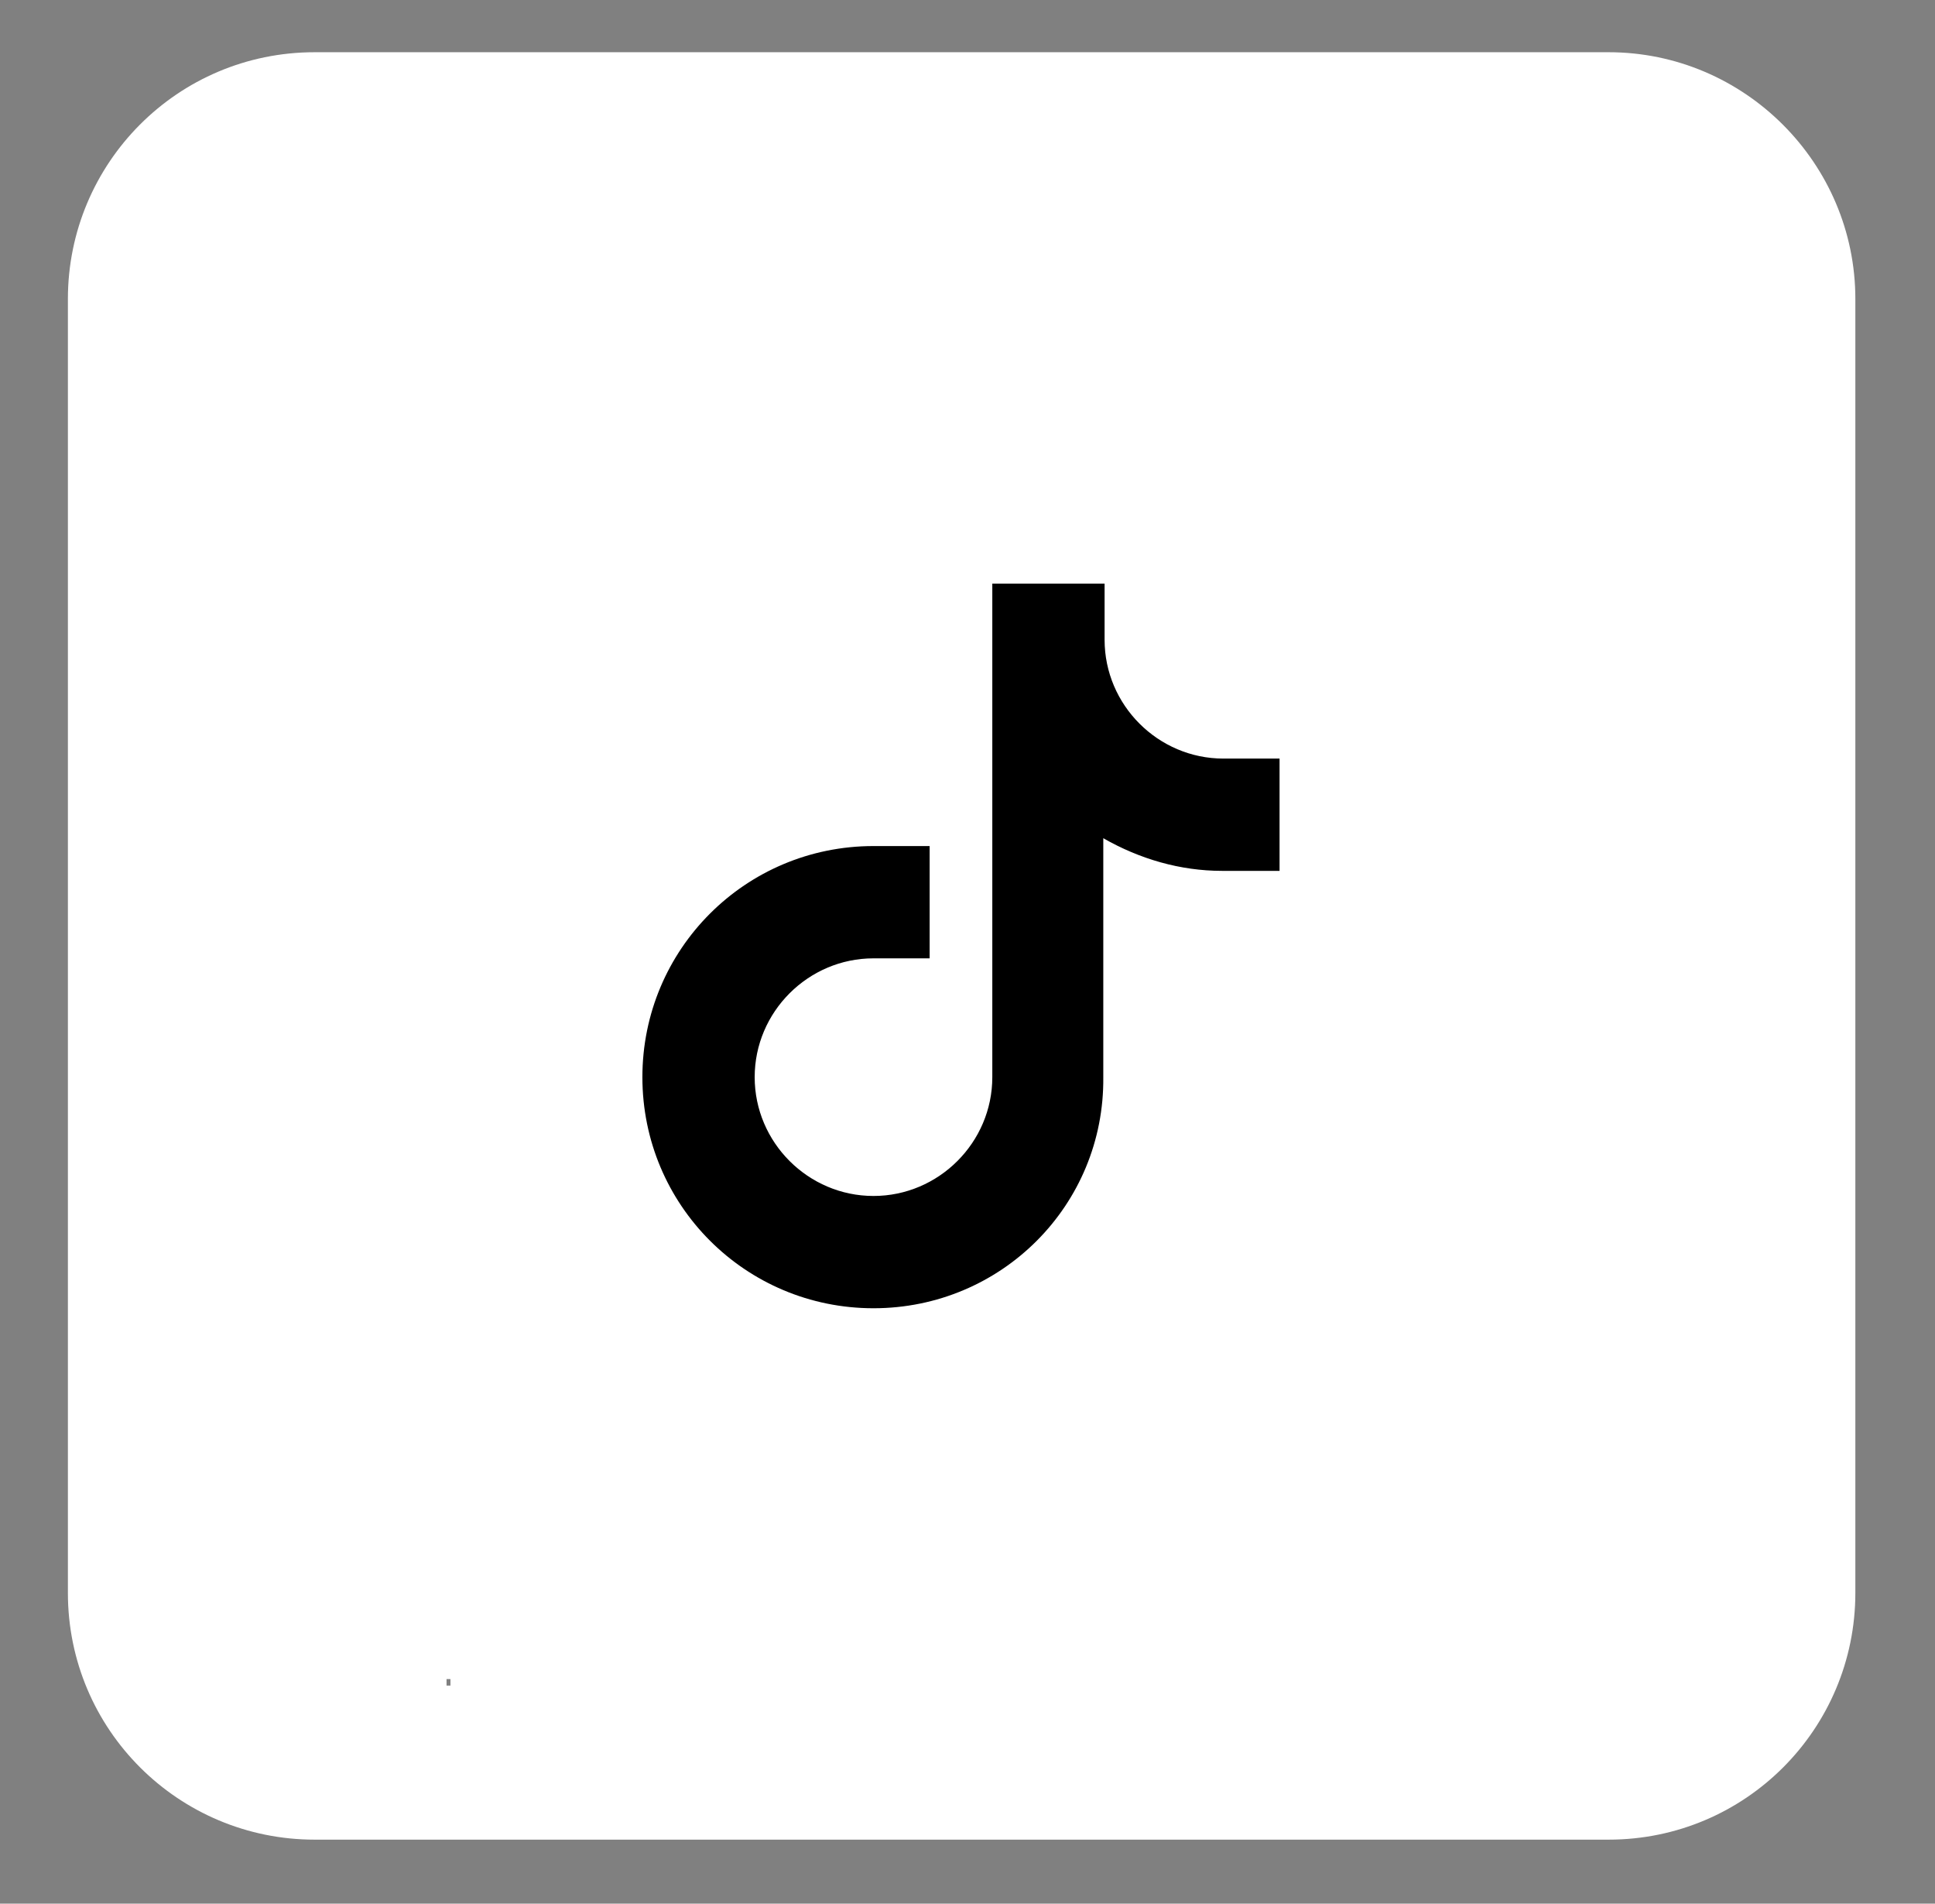
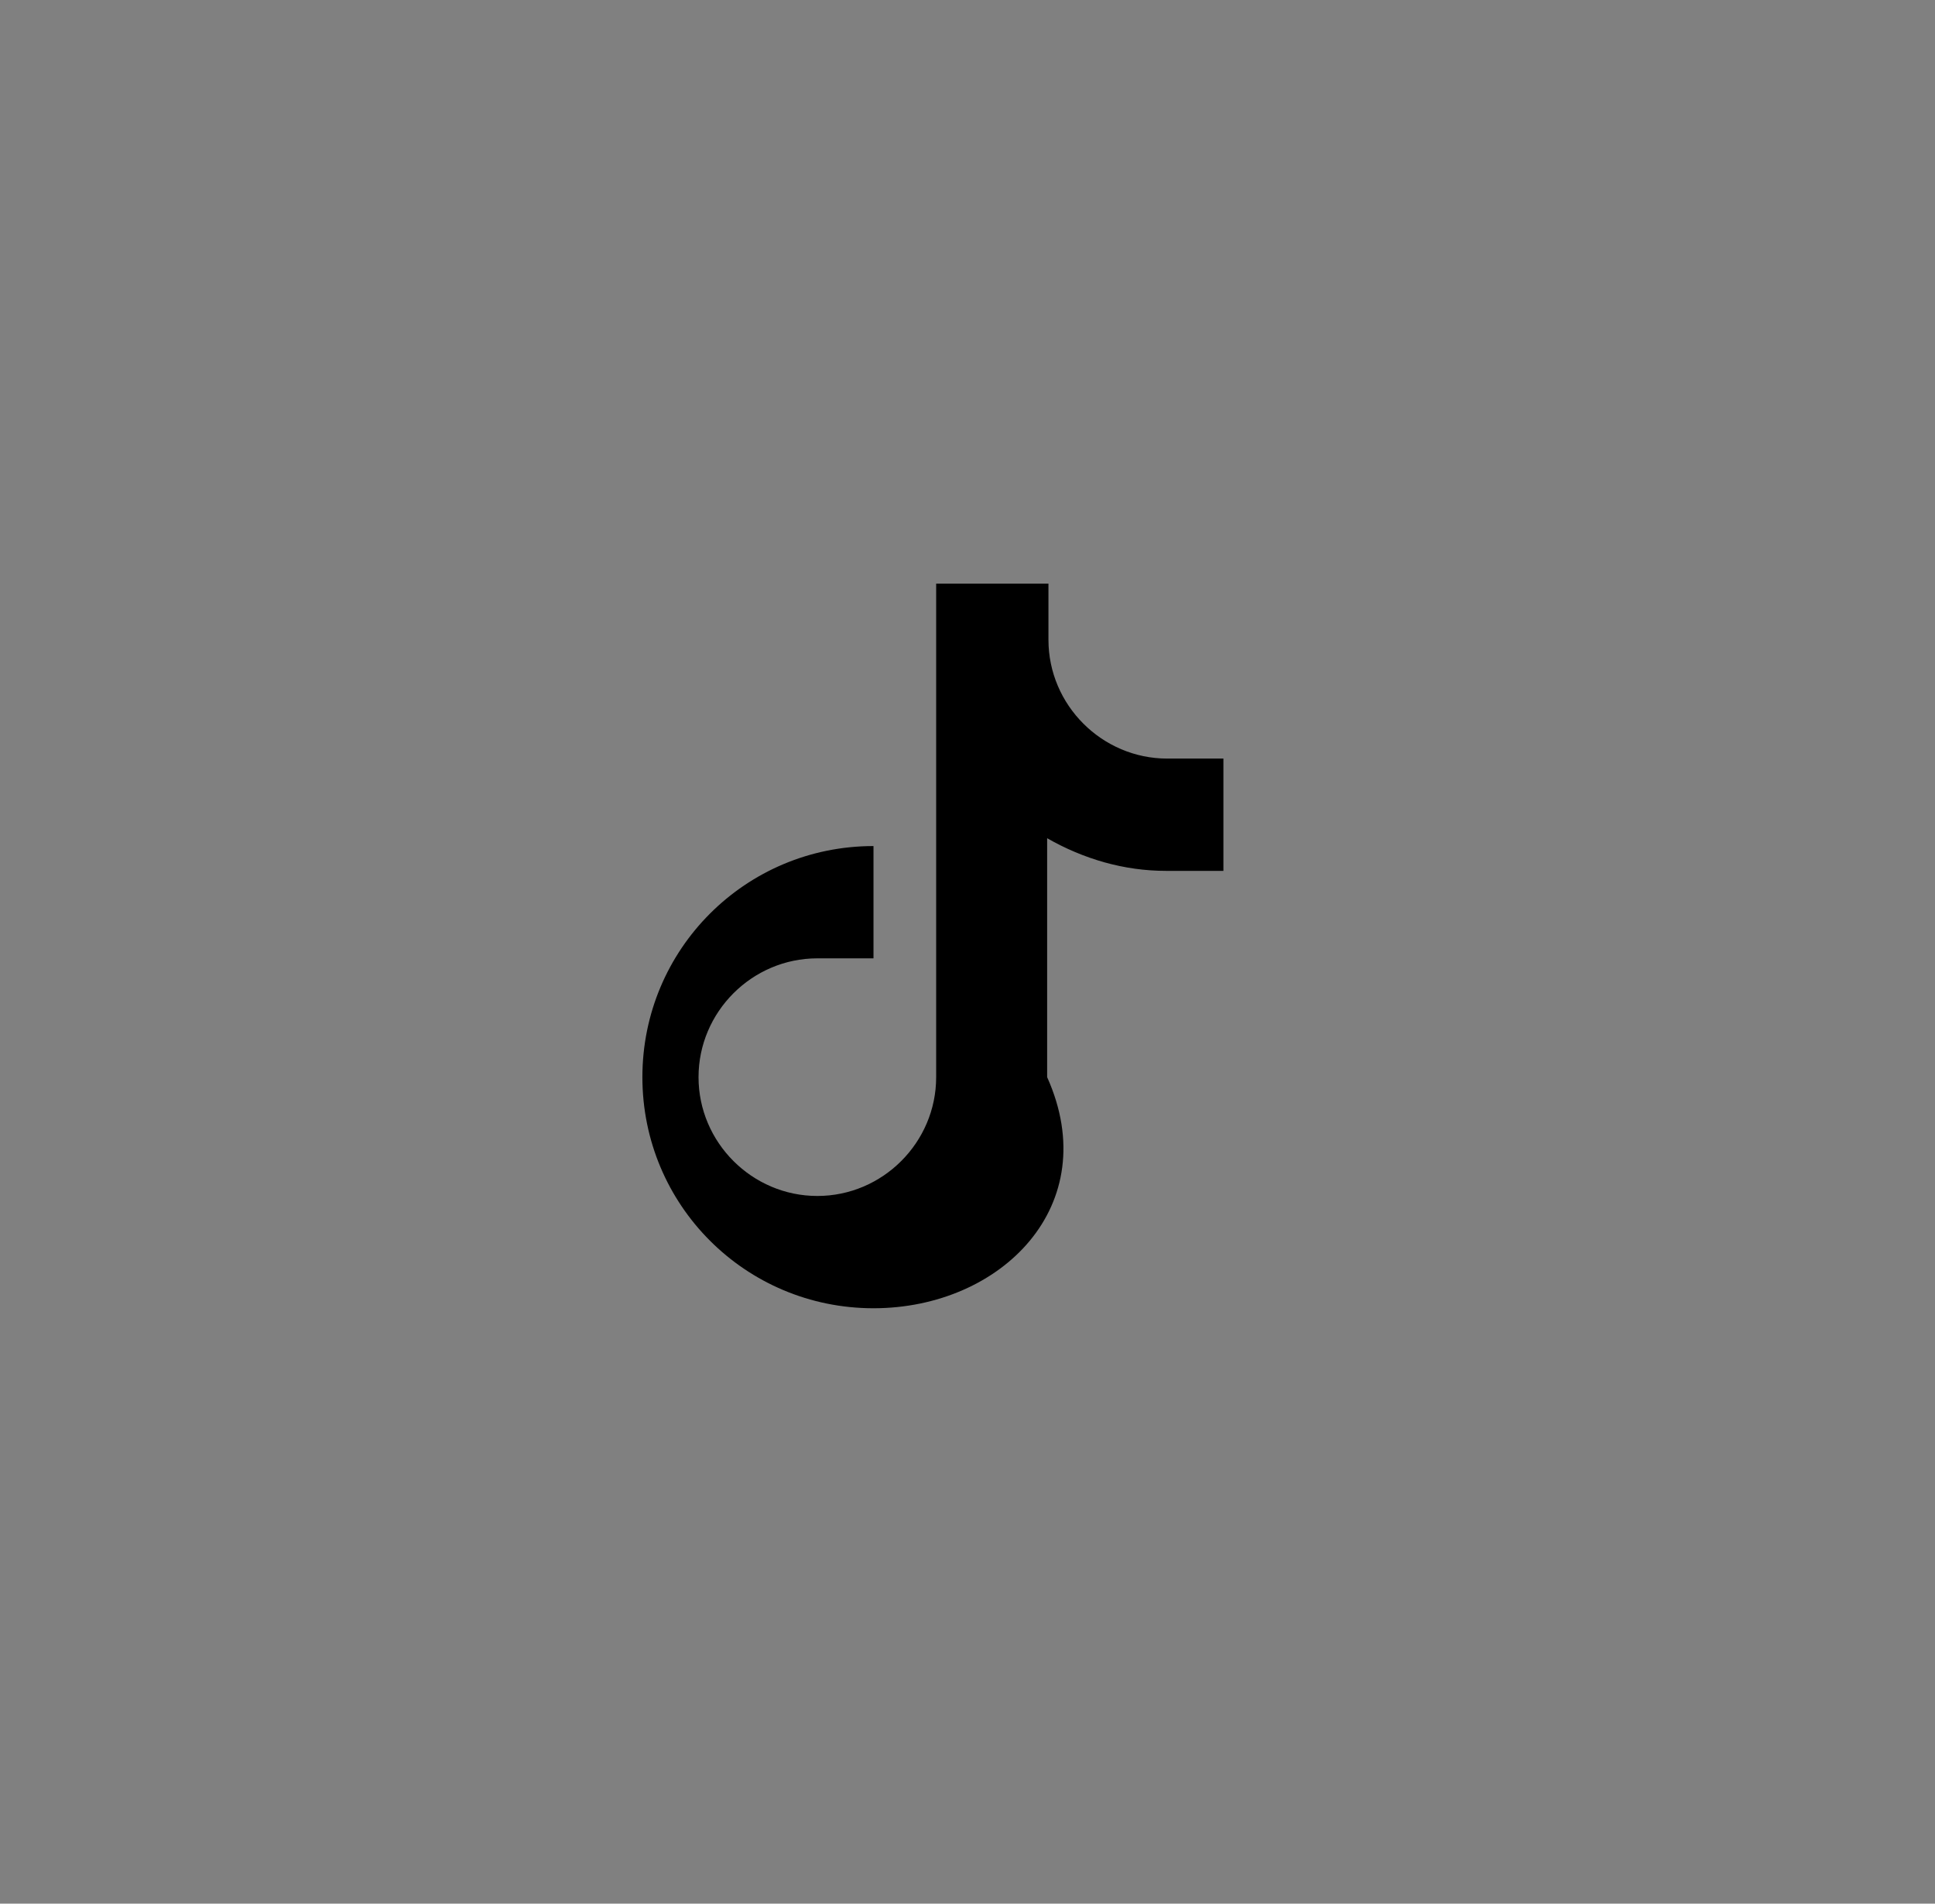
<svg xmlns="http://www.w3.org/2000/svg" xml:space="preserve" style="max-height: 500px" viewBox="81.6 69 148.2 145.8" y="0px" x="0px" id="Layer_1" version="1.1" width="148.2" height="145.8">
  <rect x="81.6" y="69" width="148.2" height="145.8" fill="#808080" stroke="none" />
  <style type="text/css">
	.st0{fill:#FFFFFF;}
</style>
  <g>
-     <path d="M204.8,73h-99.1c-10.5,0-18.9,8.5-18.9,18.9v99.1c0,10.5,8.5,18.9,18.9,18.9h99.1c10.5,0,18.9-8.5,18.9-18.9&#10;&#09;&#09;V91.9C223.7,81.5,215.2,73,204.8,73z M115.8,198.1v-0.5h0.3v0.5H115.8z" class="st0" />
-     <path d="M148.5,169.2c-9.8,0-17.7-7.9-17.7-17.7&#10;&#09;&#09;s7.9-17.7,17.7-17.7h4.3v8.6h-4.3c-5,0-9.1,4.1-9.1,9.1c0,5,4.1,9.1,9.1,9.1c5,0,9.1-4.1,9.1-9.1l0,0v-37.8h8.6v4.3&#10;&#09;&#09;c0,5,4.1,9.1,9.1,9.1h4.3v8.6h-4.4c-3.2,0-6.3-0.9-9.1-2.5v18.3C166.2,161.3,158.3,169.2,148.5,169.2L148.5,169.2z" id="icon_00000134971481614255698600000014628155149444104886_" />
+     <path d="M148.5,169.2c-9.8,0-17.7-7.9-17.7-17.7&#10;&#09;&#09;s7.9-17.7,17.7-17.7v8.6h-4.3c-5,0-9.1,4.1-9.1,9.1c0,5,4.1,9.1,9.1,9.1c5,0,9.1-4.1,9.1-9.1l0,0v-37.8h8.6v4.3&#10;&#09;&#09;c0,5,4.1,9.1,9.1,9.1h4.3v8.6h-4.4c-3.2,0-6.3-0.9-9.1-2.5v18.3C166.2,161.3,158.3,169.2,148.5,169.2L148.5,169.2z" id="icon_00000134971481614255698600000014628155149444104886_" />
  </g>
</svg>